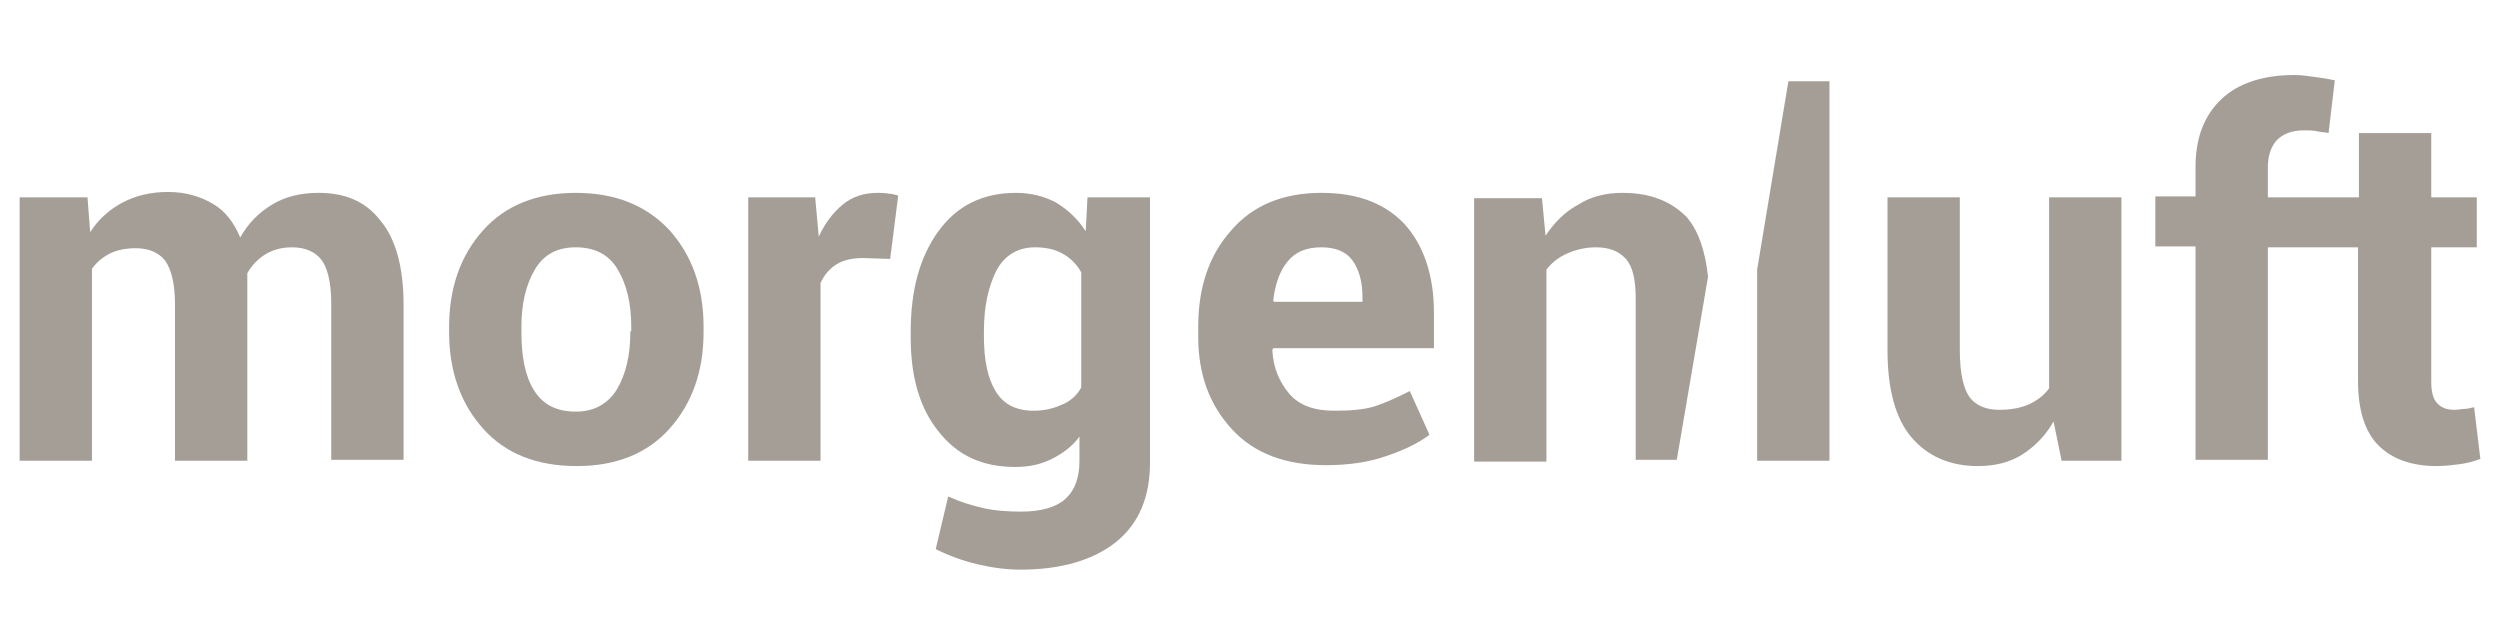
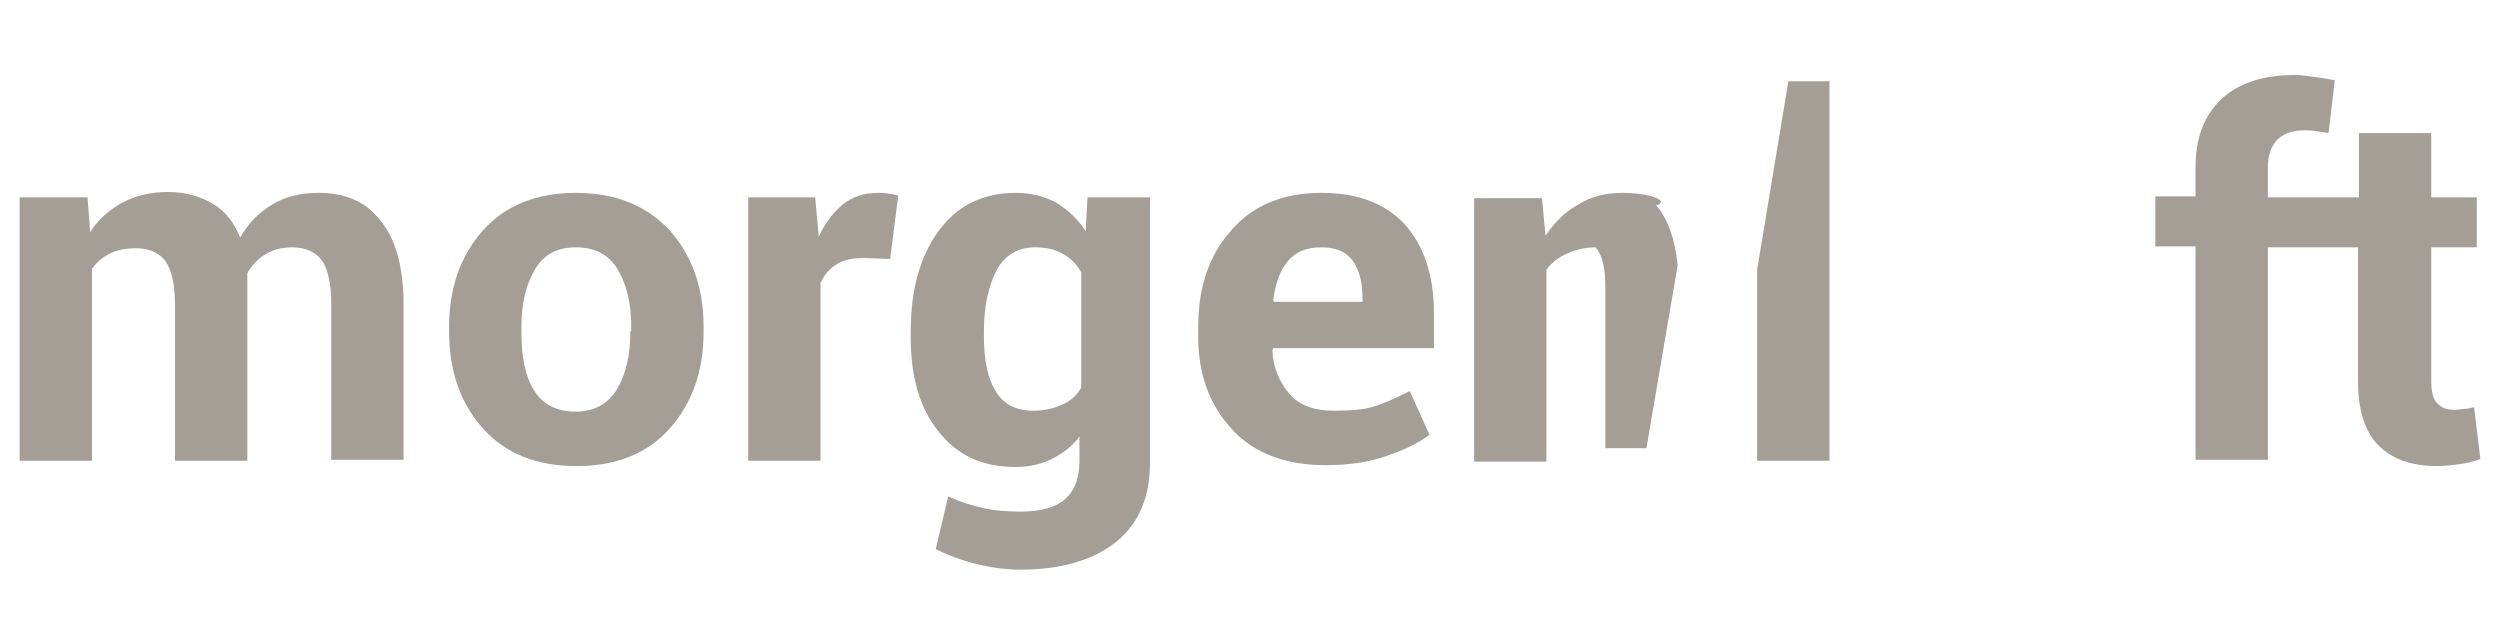
<svg xmlns="http://www.w3.org/2000/svg" version="1.1" id="Ebene_1" x="0px" y="0px" viewBox="0 0 280 72" enable-background="new 0 0 280 72" xml:space="preserve">
  <g>
    <path fill="#A49E97" d="M35.7,21.6c-2,0-3.7,0.4-5.2,1.3c-1.5,0.9-2.7,2.1-3.6,3.7c-0.7-1.7-1.7-3-3.1-3.8c-1.4-0.8-3-1.3-5-1.3   c-1.9,0-3.6,0.4-5.1,1.2c-1.5,0.8-2.7,1.9-3.6,3.3l-0.3-3.9H2.2v29.5h8.1V30.1c0.5-0.7,1.2-1.3,2-1.7c0.8-0.4,1.8-0.6,2.9-0.6   c1.5,0,2.6,0.5,3.3,1.4c0.7,1,1.1,2.6,1.1,4.9v17.5h8.1V32.2c0-0.3,0-0.5,0-0.7c0-0.2,0-0.5,0-0.9c0.5-0.9,1.2-1.6,2-2.1   c0.8-0.5,1.8-0.8,3-0.8c1.5,0,2.6,0.5,3.3,1.4c0.7,0.9,1.1,2.6,1.1,4.9v17.5h8.1V34.1c0-4.2-0.9-7.4-2.6-9.4   C41,22.6,38.7,21.6,35.7,21.6z" />
    <path fill="#A49E97" d="M64.5,21.6c-4.4,0-7.9,1.4-10.4,4.2c-2.5,2.8-3.8,6.4-3.8,10.8v0.6c0,4.4,1.3,8,3.8,10.8   c2.5,2.8,6,4.2,10.5,4.2c4.4,0,7.9-1.4,10.4-4.2c2.5-2.8,3.8-6.4,3.8-10.8v-0.6c0-4.4-1.3-8-3.8-10.8C72.4,23,68.9,21.6,64.5,21.6z    M70.6,37.1c0,2.7-0.5,4.8-1.5,6.5c-1,1.6-2.5,2.5-4.6,2.5c-2.2,0-3.7-0.8-4.7-2.4c-1-1.6-1.4-3.8-1.4-6.5v-0.6   c0-2.6,0.5-4.7,1.5-6.4c1-1.7,2.5-2.5,4.6-2.5c2.1,0,3.7,0.8,4.7,2.5c1,1.7,1.5,3.8,1.5,6.4V37.1z" />
    <path fill="#A49E97" d="M98.3,21.6c-1.5,0-2.8,0.4-3.9,1.3c-1.1,0.9-2,2.1-2.7,3.6l-0.4-4.4h-7.5v29.5h8.1V31.7   c0.4-0.9,1-1.6,1.8-2.1c0.8-0.5,1.8-0.7,3-0.7l3,0.1l0.9-7.1c-0.4-0.1-0.7-0.2-1-0.2C99.1,21.6,98.7,21.6,98.3,21.6z" />
    <path fill="#A49E97" d="M121.6,25.9c-0.9-1.4-2-2.4-3.3-3.2c-1.3-0.7-2.8-1.1-4.5-1.1c-3.7,0-6.6,1.4-8.7,4.3   c-2.1,2.9-3.1,6.6-3.1,11.3v0.6c0,4.4,1,7.9,3.1,10.5c2.1,2.7,4.9,4,8.6,4c1.6,0,2.9-0.3,4.1-0.9c1.2-0.6,2.3-1.4,3.1-2.5v2.7   c0,1.9-0.5,3.3-1.6,4.3c-1,0.9-2.7,1.4-4.9,1.4c-1.5,0-3-0.1-4.3-0.4c-1.3-0.3-2.6-0.7-3.9-1.3l-1.4,5.9c1.4,0.7,3,1.3,4.7,1.7   c1.7,0.4,3.3,0.6,4.8,0.6c4.6,0,8.2-1.1,10.7-3.1c2.6-2.1,3.8-5.1,3.8-8.9V22.1h-7L121.6,25.9z M121.1,43.4   c-0.5,0.9-1.2,1.5-2.1,1.9c-0.9,0.4-1.9,0.7-3.2,0.7c-2,0-3.4-0.7-4.3-2.2c-0.9-1.5-1.3-3.5-1.3-6.1v-0.6c0-2.8,0.5-5,1.4-6.8   c0.9-1.7,2.4-2.6,4.3-2.6c1.2,0,2.2,0.2,3.1,0.7c0.9,0.5,1.6,1.2,2.1,2.1V43.4z" />
    <path fill="#A49E97" d="M148,21.6c-4.3,0-7.7,1.4-10.1,4.2c-2.5,2.8-3.7,6.4-3.7,10.8v1.1c0,4.3,1.3,7.7,3.8,10.4   c2.5,2.7,6,4,10.5,4c2.4,0,4.7-0.3,6.7-1c2.1-0.7,3.7-1.5,4.9-2.4l-2.2-4.9c-1.4,0.7-2.7,1.3-3.9,1.7c-1.3,0.4-2.8,0.5-4.6,0.5   c-2.2,0-3.9-0.6-5-1.9c-1.1-1.3-1.8-2.9-1.9-4.9l0.1-0.2h18V35c0-4.1-1.1-7.4-3.2-9.8C155.2,22.8,152.1,21.6,148,21.6z M152.6,33.8   h-9.9l-0.1-0.1c0.2-1.8,0.7-3.3,1.6-4.4c0.9-1.1,2.1-1.6,3.8-1.6c1.6,0,2.8,0.5,3.5,1.5c0.7,1,1.1,2.3,1.1,4.1V33.8z" />
-     <path fill="#A49E97" d="M181.7,21.6c-1.8,0-3.5,0.4-4.9,1.3c-1.5,0.8-2.7,2-3.7,3.5l-0.4-4.2h-7.6v29.5h8.1V30.2   c0.6-0.8,1.4-1.4,2.3-1.8c0.9-0.4,2-0.7,3.2-0.7c1.5,0,2.6,0.4,3.4,1.3c0.8,0.9,1.1,2.4,1.1,4.5v18h4.6l3.5-20.5   c-0.3-2.9-1.1-5.2-2.4-6.7C187.1,22.5,184.8,21.6,181.7,21.6z" />
+     <path fill="#A49E97" d="M181.7,21.6c-1.8,0-3.5,0.4-4.9,1.3c-1.5,0.8-2.7,2-3.7,3.5l-0.4-4.2h-7.6v29.5h8.1V30.2   c0.6-0.8,1.4-1.4,2.3-1.8c0.9-0.4,2-0.7,3.2-0.7c0.8,0.9,1.1,2.4,1.1,4.5v18h4.6l3.5-20.5   c-0.3-2.9-1.1-5.2-2.4-6.7C187.1,22.5,184.8,21.6,181.7,21.6z" />
    <polygon fill="#A49E97" points="196.8,30.2 196.8,51.6 204.9,51.6 204.9,9.1 200.3,9.1  " />
-     <path fill="#A49E97" d="M229.5,43.5c-0.6,0.8-1.4,1.4-2.3,1.8c-0.9,0.4-2,0.6-3.3,0.6c-1.5,0-2.6-0.5-3.3-1.4   c-0.7-1-1.1-2.7-1.1-5.3V22.1h-8.1v17.1c0,4.4,0.9,7.7,2.7,9.8c1.8,2.1,4.3,3.2,7.4,3.2c1.9,0,3.6-0.4,5-1.3   c1.4-0.9,2.6-2.1,3.5-3.7l0.9,4.4h6.7V22.1h-8.1V43.5z" />
    <path fill="#A49E97" d="M277.1,45.6c-0.4,0.1-0.8,0.2-1.1,0.2c-0.3,0-0.7,0.1-1.1,0.1c-0.8,0-1.4-0.2-1.9-0.7   c-0.5-0.5-0.7-1.3-0.7-2.5v-15h5.1v-5.6h-5.1v-7.2h-8.1v7.2H254v-3.3c0-1.3,0.3-2.3,1-3.1c0.7-0.7,1.7-1.1,3-1.1c0.6,0,1,0,1.5,0.1   c0.4,0.1,0.9,0.1,1.3,0.2l0.7-5.9c-0.9-0.2-1.6-0.3-2.4-0.4c-0.7-0.1-1.4-0.2-2.1-0.2c-3.5,0-6.3,0.9-8.2,2.7   c-1.9,1.8-2.9,4.3-2.9,7.6v3.3h-4.5v5.6h4.5v23.9h8.1V27.7h10.1v15c0,3.3,0.8,5.7,2.3,7.2c1.5,1.5,3.7,2.3,6.5,2.3   c0.9,0,1.7-0.1,2.5-0.2c0.8-0.1,1.6-0.3,2.4-0.6L277.1,45.6z" />
  </g>
</svg>